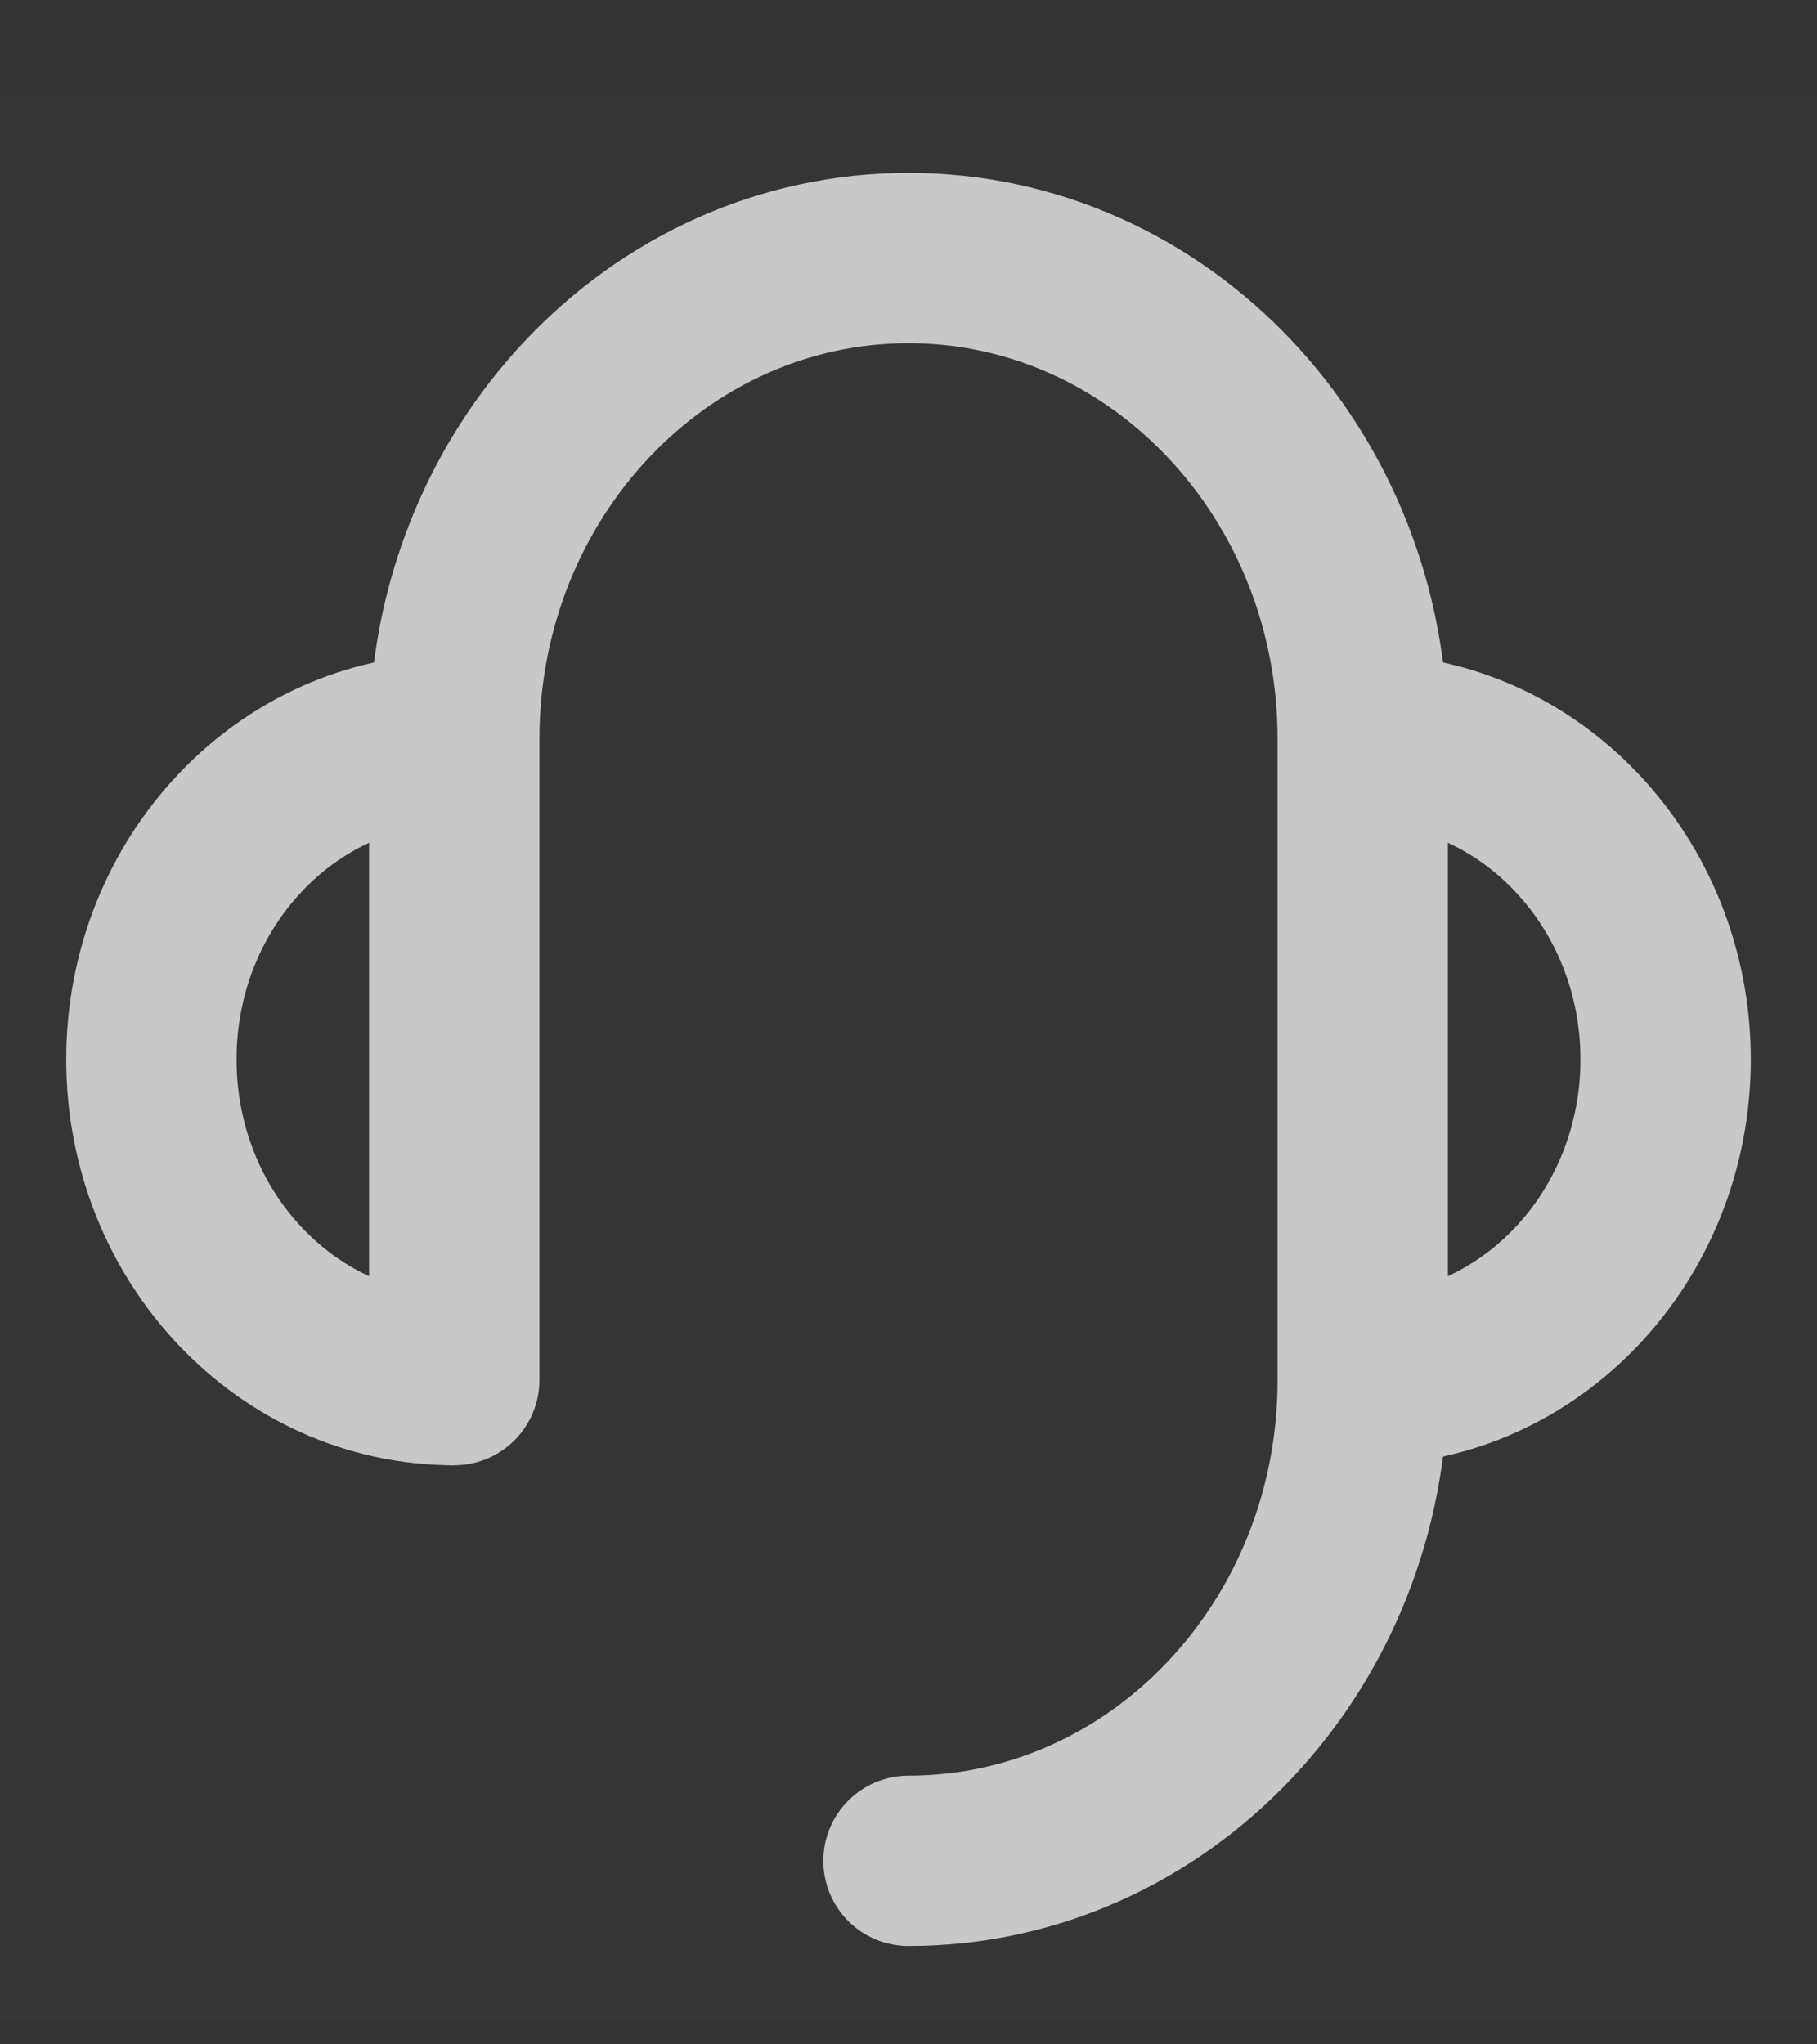
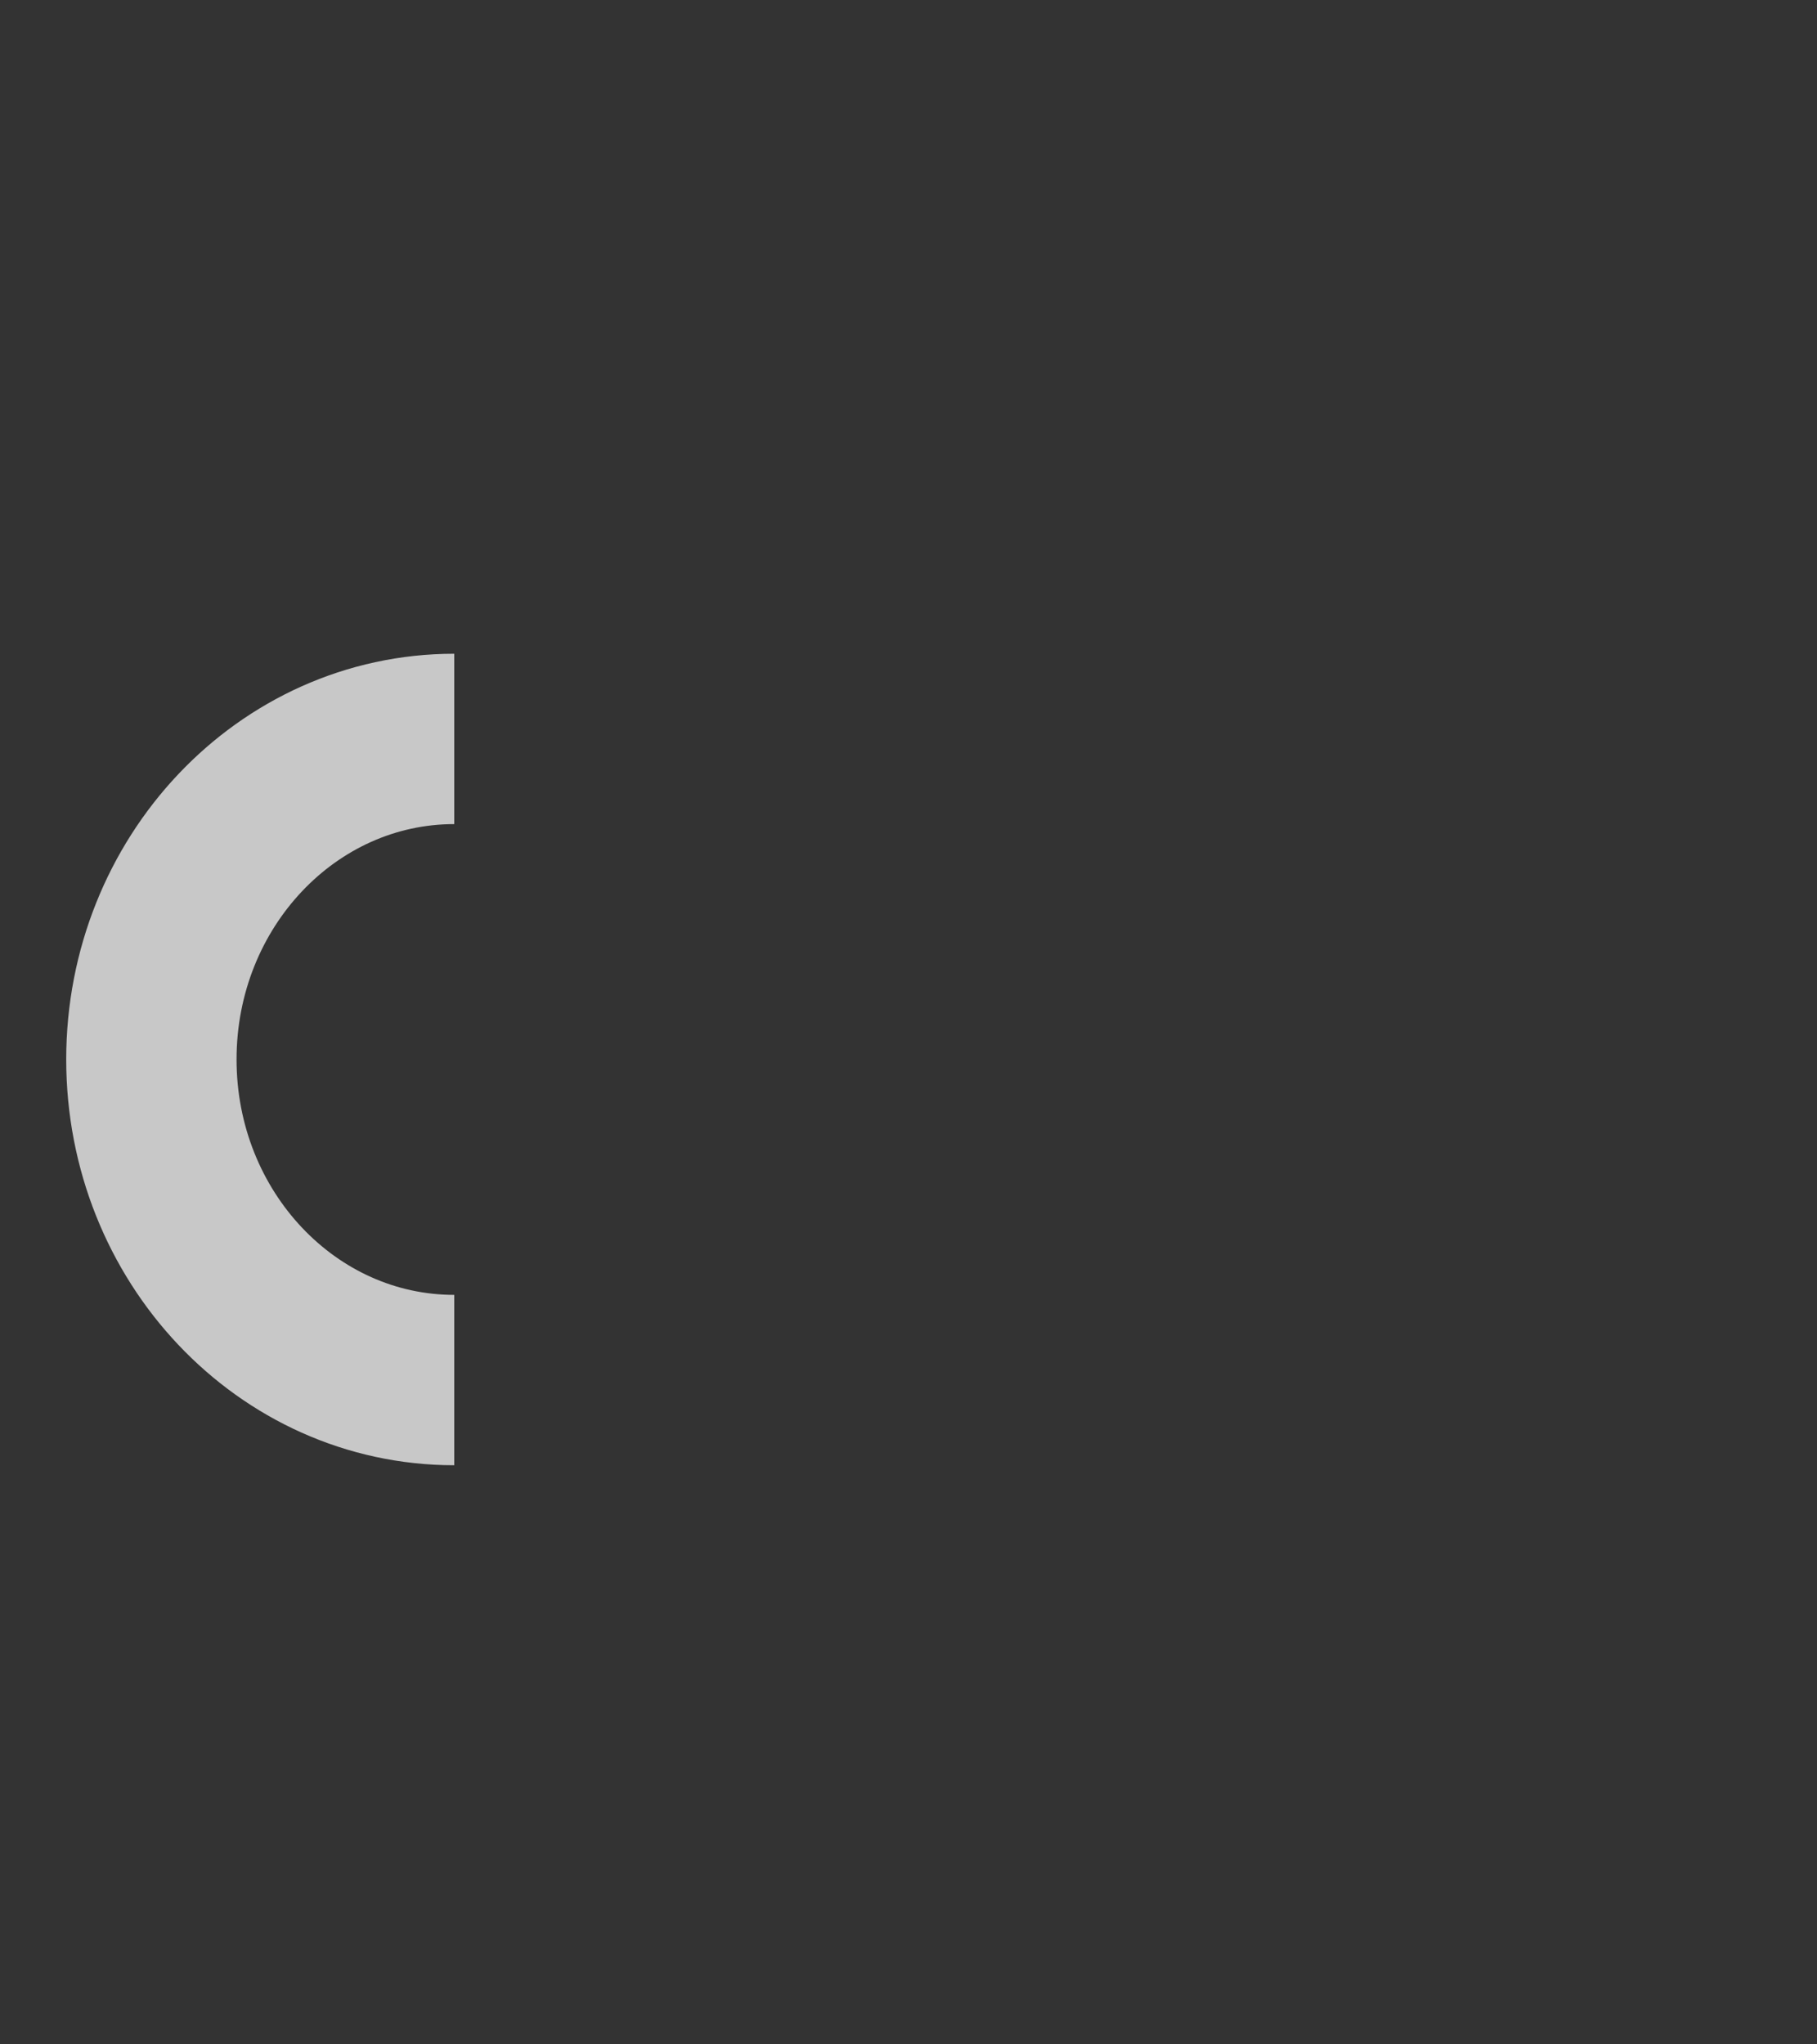
<svg xmlns="http://www.w3.org/2000/svg" width="16" height="18" viewBox="0 0 16 18" fill="none">
  <rect x="0" y="0" width="16" height="18" fill="#333333" stroke="none" />
  <g clip-path="url(#clip0_0_4497)">
-     <path d="M16 0.861H0V17.796H16V0.861Z" fill="white" fill-opacity="0.01" />
-     <path d="M12 12.151C13.473 12.151 14.667 10.887 14.667 9.328C14.667 7.77 13.473 6.506 12 6.506" stroke="#C8C8C8" stroke-width="1.5" stroke-linejoin="round" />
    <path d="M4 6.506C2.527 6.506 1.333 7.77 1.333 9.328C1.333 10.887 2.527 12.151 4 12.151" stroke="#C8C8C8" stroke-width="1.5" stroke-linejoin="round" />
-     <path d="M4 12.151V11.974V11.092V9.328V6.506C4 4.168 5.791 2.272 8 2.272C10.209 2.272 12 4.168 12 6.506V12.151C12 14.489 10.209 16.384 8 16.384" stroke="#C8C8C8" stroke-width="1.5" stroke-linecap="round" stroke-linejoin="round" />
  </g>
  <defs>
    <clipPath id="clip0_0_4497">
      <rect width="16" height="16.934" fill="white" transform="translate(0 0.861)" />
    </clipPath>
  </defs>
</svg>